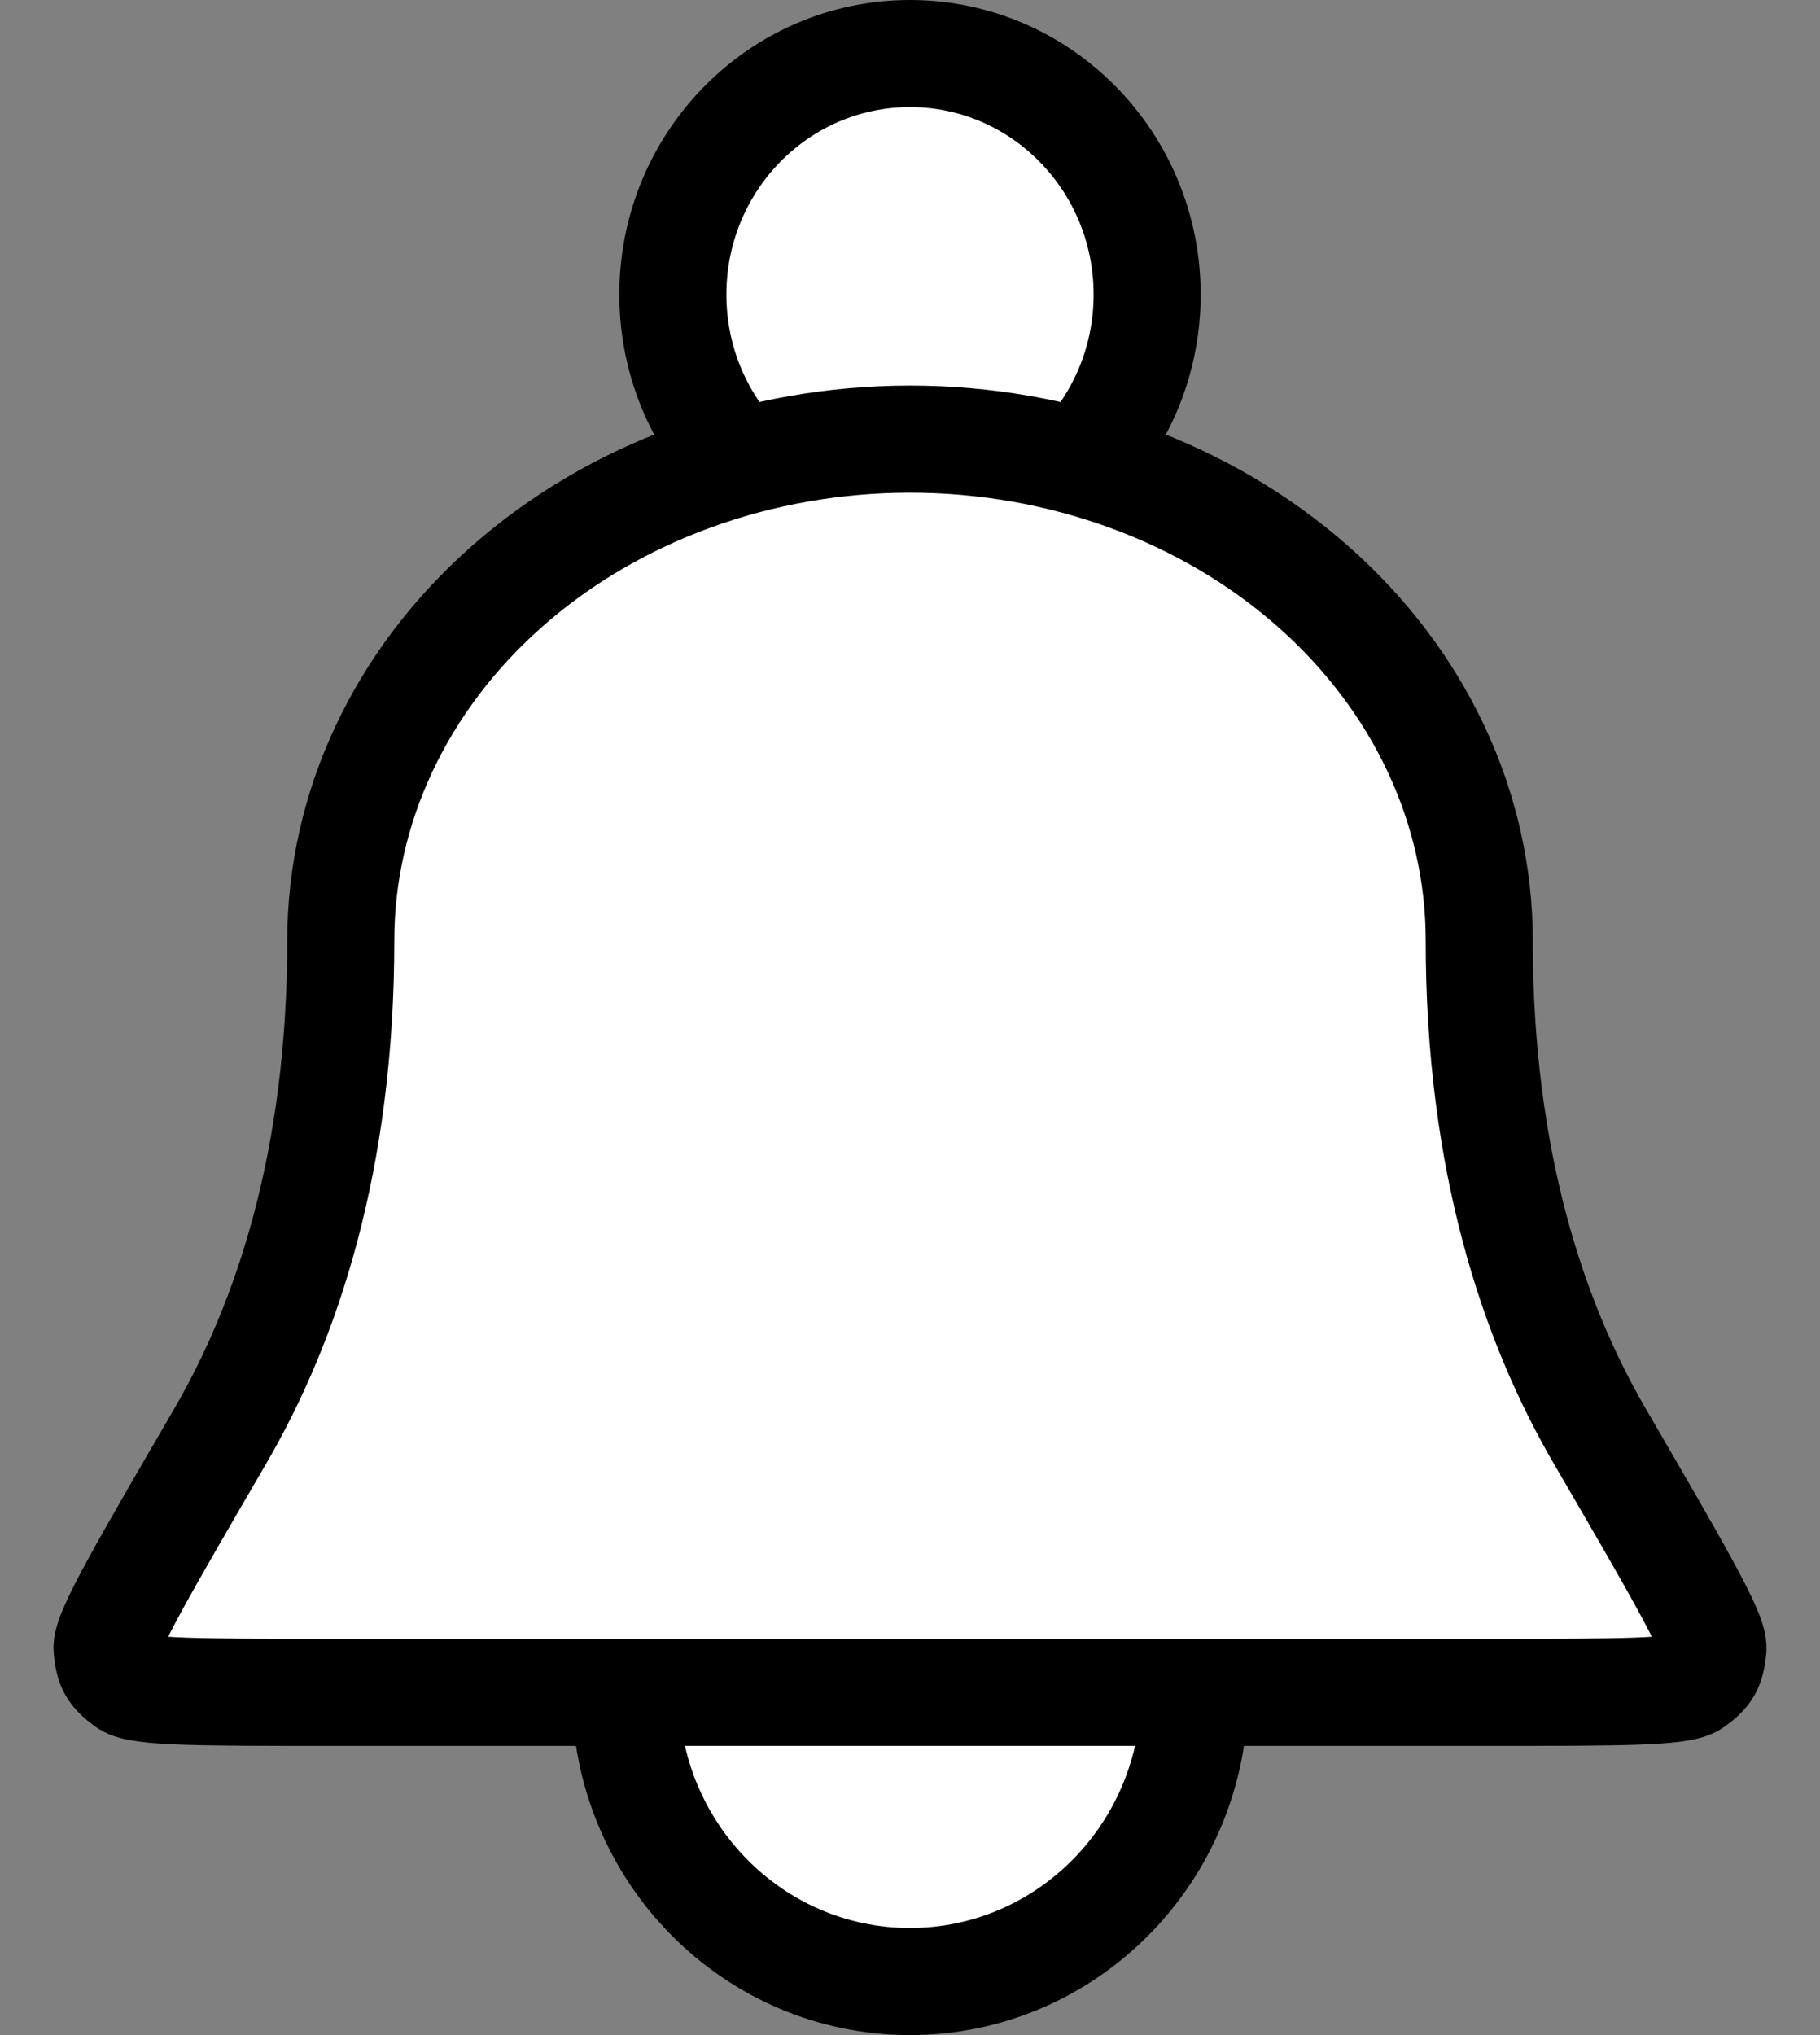
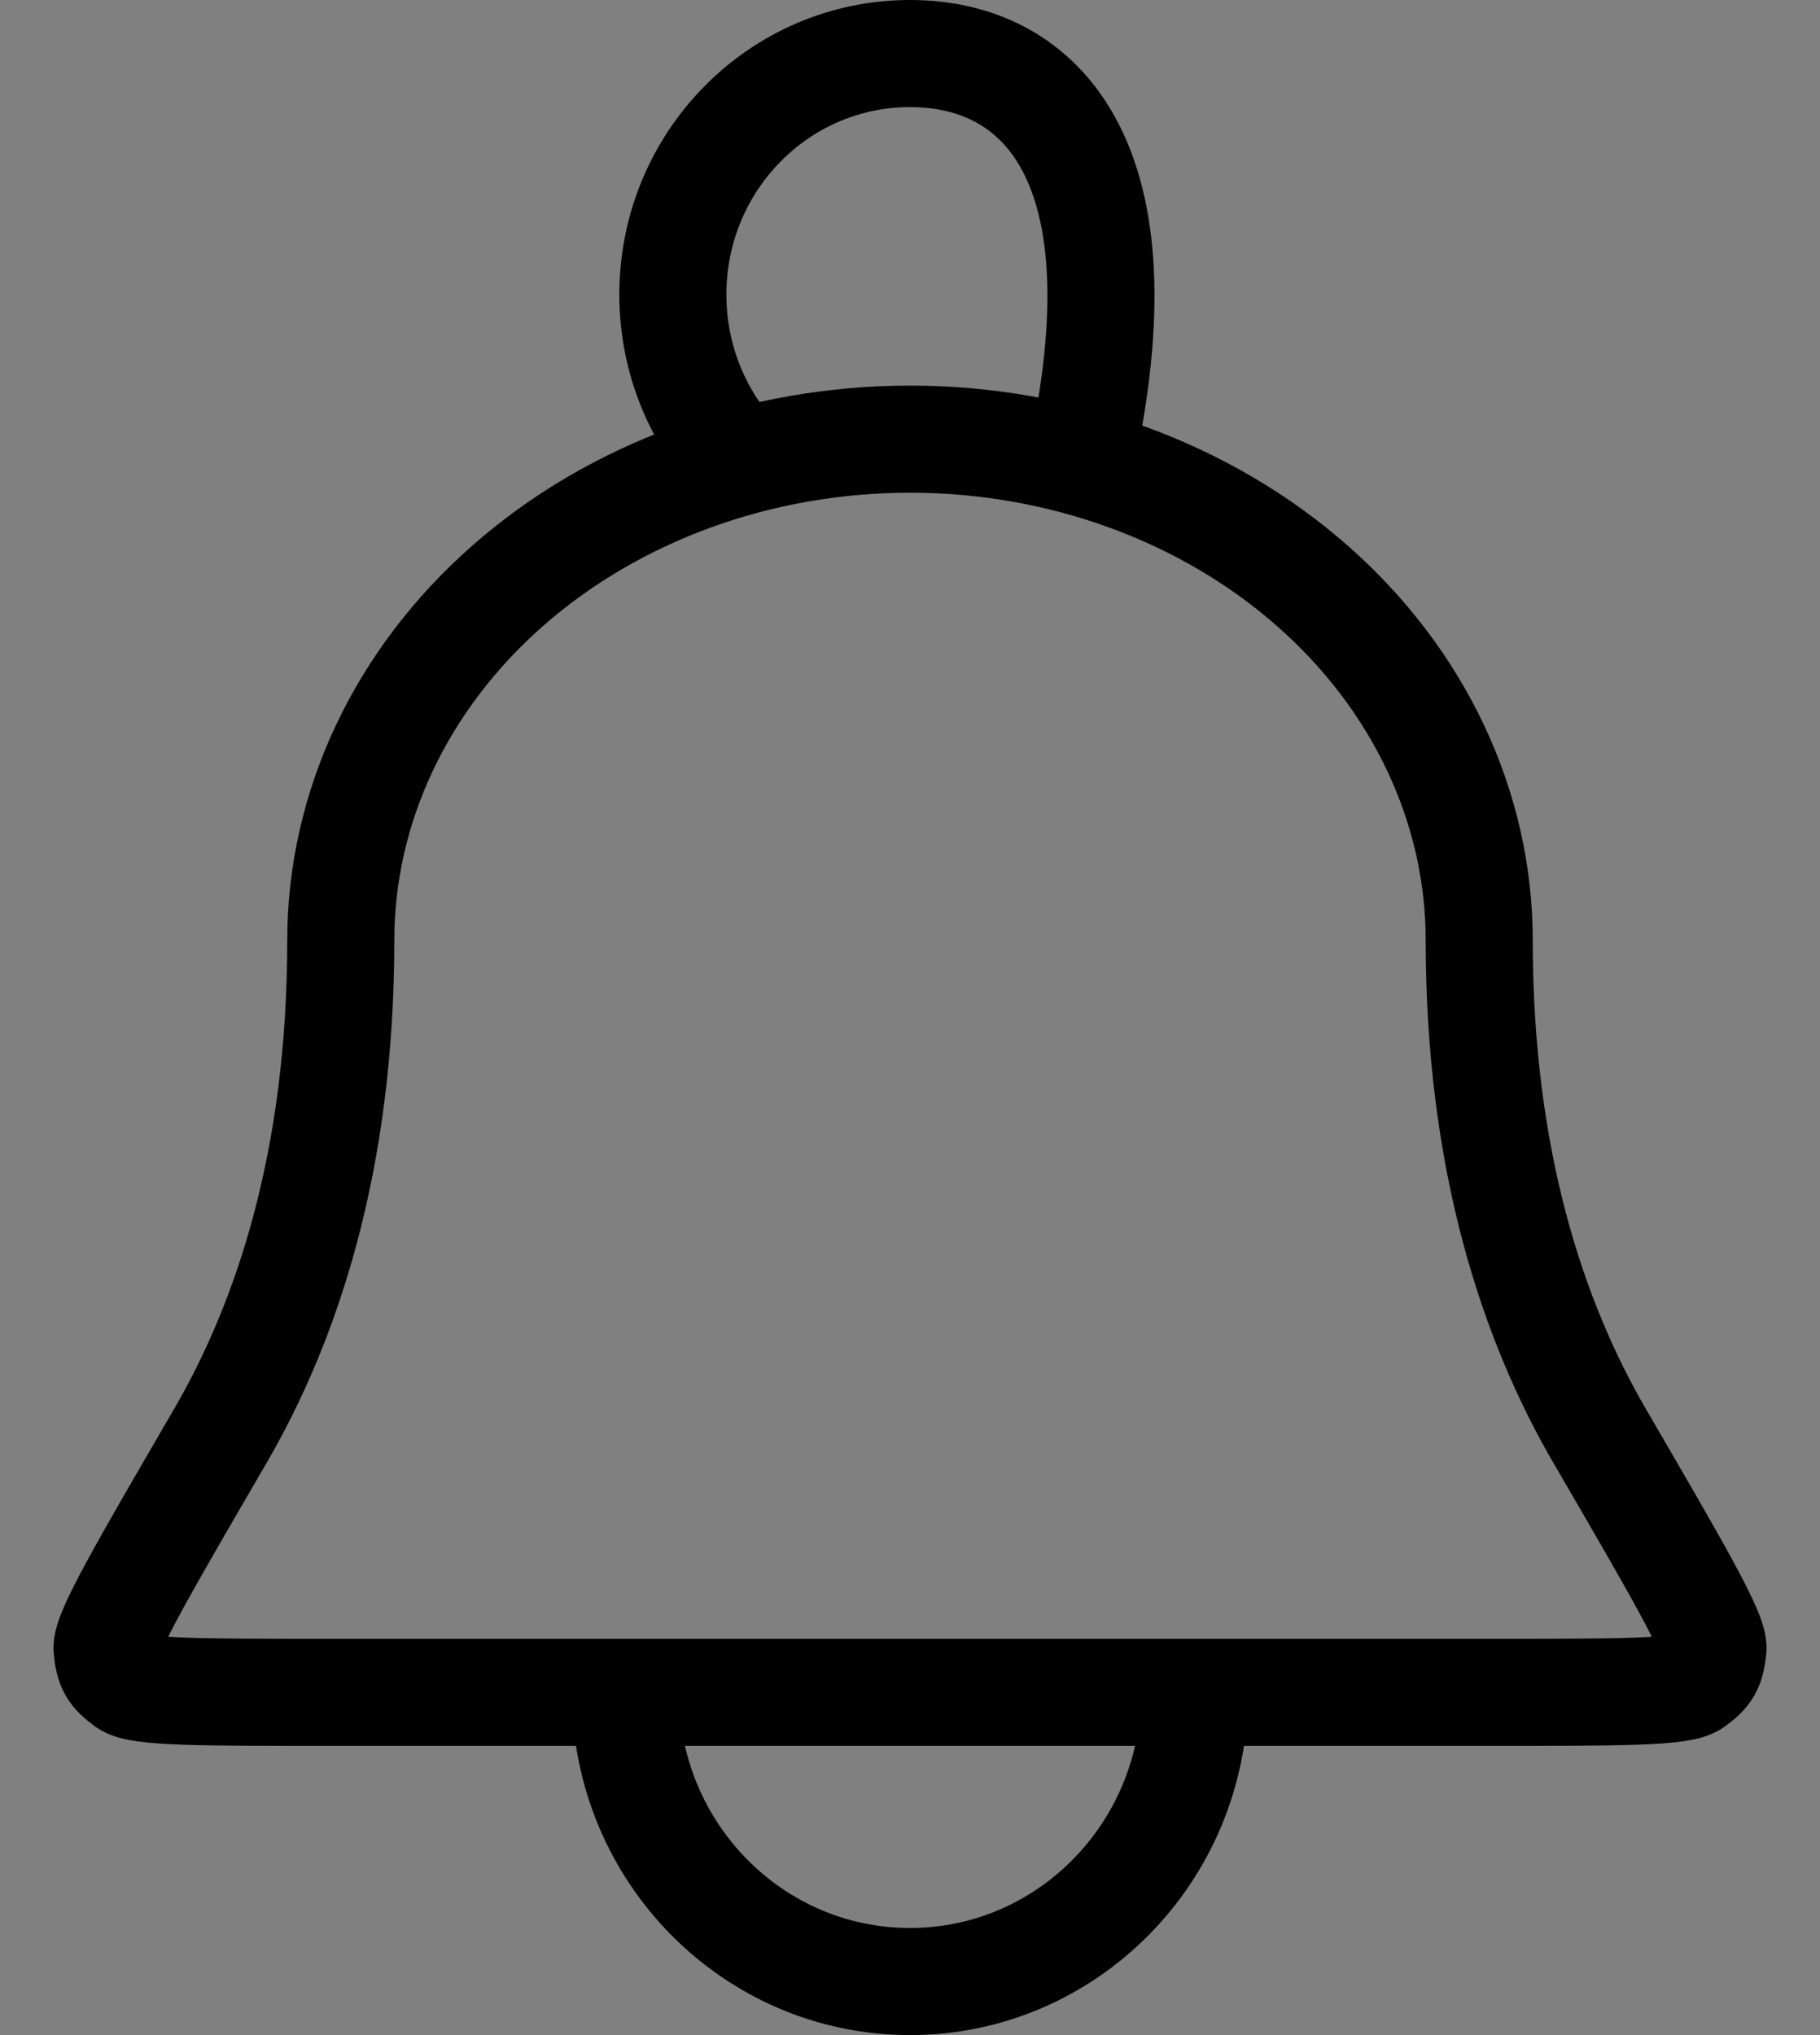
<svg xmlns="http://www.w3.org/2000/svg" width="17" height="19" viewBox="0 0 17 19" fill="none">
  <rect x="0" y="0" width="17" height="19" fill="#808080" stroke="none" />
-   <path d="M11.158 15.8C11.158 17.291 9.968 18.5 8.5 18.5C7.032 18.5 5.842 17.291 5.842 15.8M10.092 4.315C10.478 3.91 10.715 3.358 10.715 2.75C10.715 1.507 9.723 0.5 8.5 0.5C7.276 0.5 6.285 1.507 6.285 2.75C6.285 3.358 6.522 3.91 6.908 4.315M13.817 8.78C13.817 7.539 13.257 6.348 12.26 5.471C11.262 4.593 9.91 4.1 8.5 4.1C7.09 4.1 5.737 4.593 4.74 5.471C3.743 6.348 3.183 7.539 3.183 8.78C3.183 10.834 2.682 12.335 2.056 13.41C1.343 14.635 0.986 15.248 1 15.394C1.016 15.561 1.046 15.614 1.18 15.713C1.297 15.8 1.884 15.8 3.057 15.8H13.943C15.116 15.8 15.703 15.8 15.82 15.713C15.954 15.614 15.983 15.561 16 15.394C16.014 15.248 15.657 14.635 14.944 13.41C14.318 12.335 13.817 10.834 13.817 8.78Z" fill="white" />
-   <path d="M11.158 15.8C11.158 17.291 9.968 18.5 8.5 18.5C7.032 18.5 5.842 17.291 5.842 15.8M10.092 4.315C10.478 3.91 10.715 3.358 10.715 2.75C10.715 1.507 9.723 0.5 8.5 0.5C7.276 0.5 6.285 1.507 6.285 2.75C6.285 3.358 6.522 3.91 6.908 4.315M13.817 8.78C13.817 7.539 13.257 6.348 12.26 5.471C11.262 4.593 9.91 4.1 8.5 4.1C7.09 4.1 5.737 4.593 4.74 5.471C3.743 6.348 3.183 7.539 3.183 8.78C3.183 10.834 2.682 12.335 2.056 13.41C1.343 14.635 0.986 15.248 1 15.394C1.016 15.561 1.046 15.614 1.18 15.713C1.297 15.8 1.884 15.8 3.057 15.8H13.943C15.116 15.8 15.703 15.8 15.82 15.713C15.954 15.614 15.983 15.561 16 15.394C16.014 15.248 15.657 14.635 14.944 13.41C14.318 12.335 13.817 10.834 13.817 8.78Z" stroke="black" stroke-linecap="round" stroke-linejoin="round" />
+   <path d="M11.158 15.8C11.158 17.291 9.968 18.5 8.5 18.5C7.032 18.5 5.842 17.291 5.842 15.8M10.092 4.315C10.715 1.507 9.723 0.5 8.5 0.5C7.276 0.5 6.285 1.507 6.285 2.75C6.285 3.358 6.522 3.91 6.908 4.315M13.817 8.78C13.817 7.539 13.257 6.348 12.26 5.471C11.262 4.593 9.91 4.1 8.5 4.1C7.09 4.1 5.737 4.593 4.74 5.471C3.743 6.348 3.183 7.539 3.183 8.78C3.183 10.834 2.682 12.335 2.056 13.41C1.343 14.635 0.986 15.248 1 15.394C1.016 15.561 1.046 15.614 1.18 15.713C1.297 15.8 1.884 15.8 3.057 15.8H13.943C15.116 15.8 15.703 15.8 15.82 15.713C15.954 15.614 15.983 15.561 16 15.394C16.014 15.248 15.657 14.635 14.944 13.41C14.318 12.335 13.817 10.834 13.817 8.78Z" stroke="black" stroke-linecap="round" stroke-linejoin="round" />
</svg>